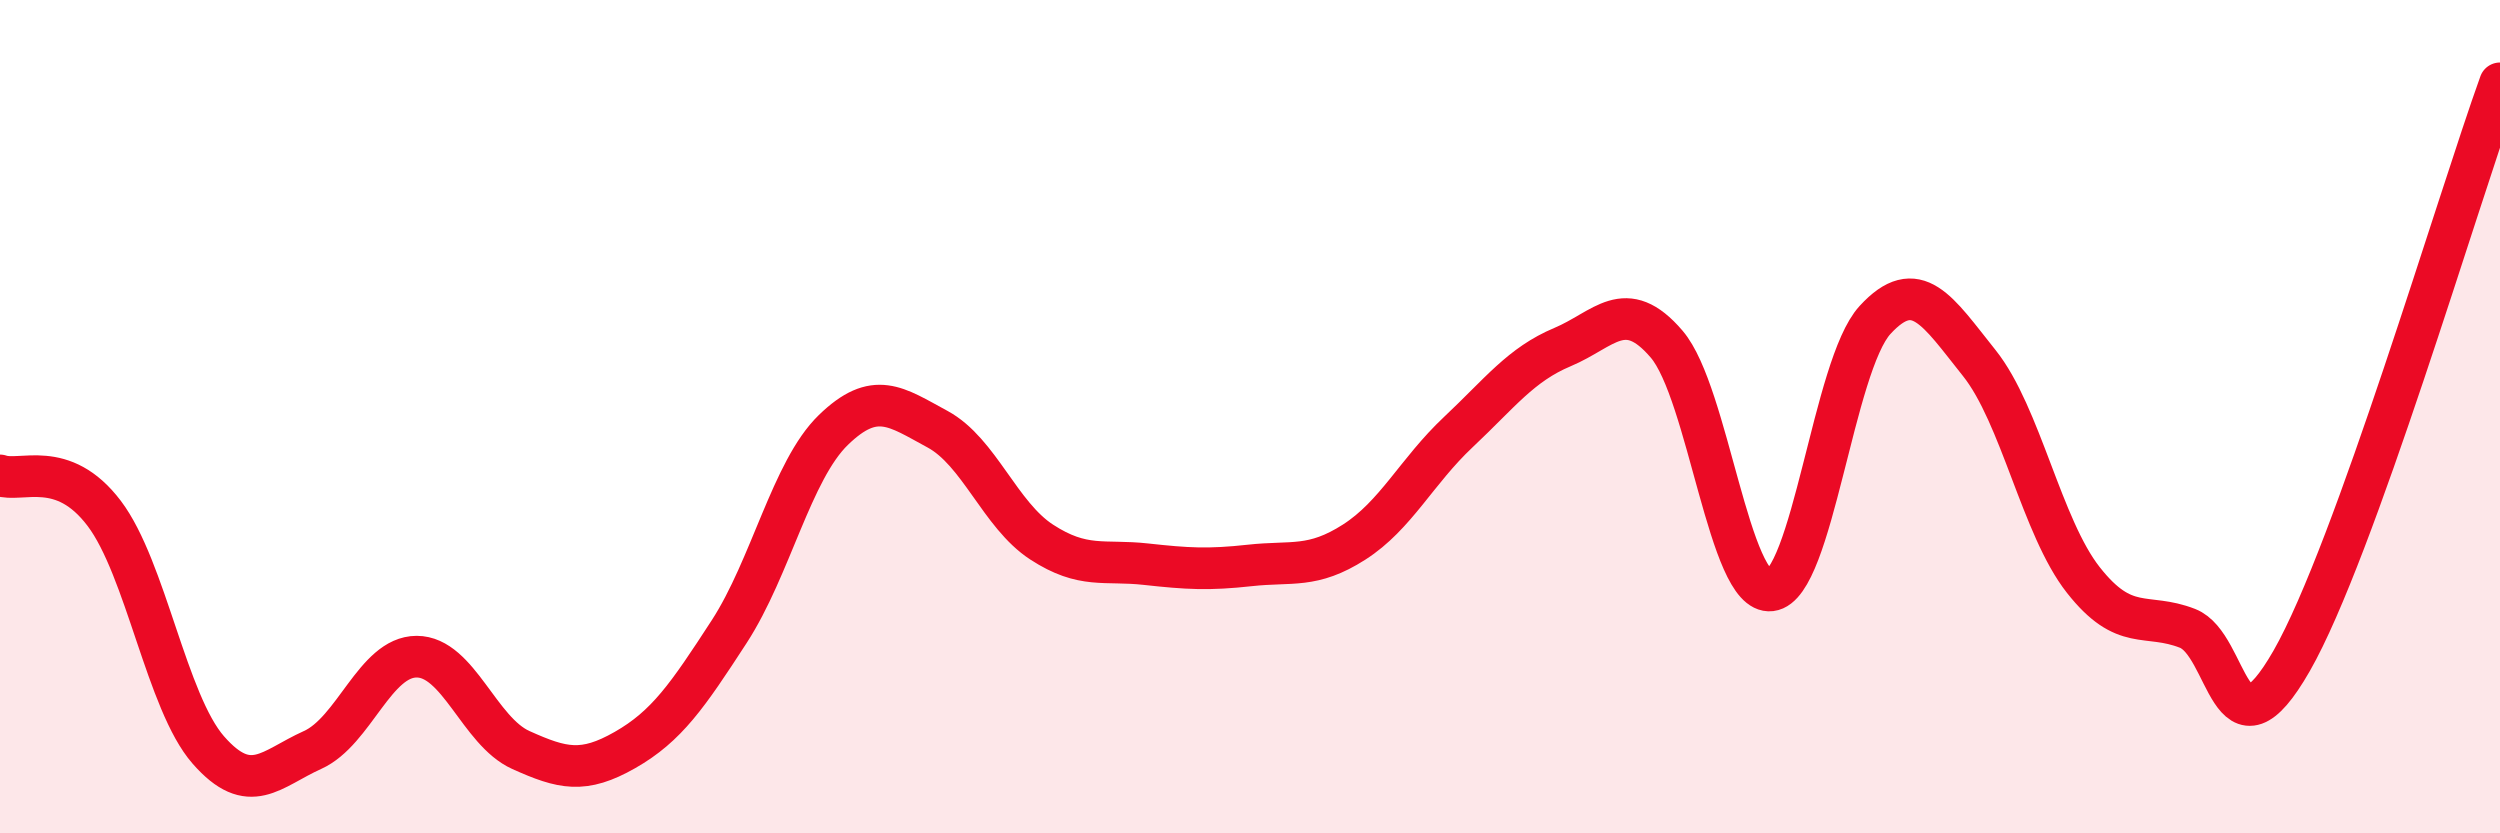
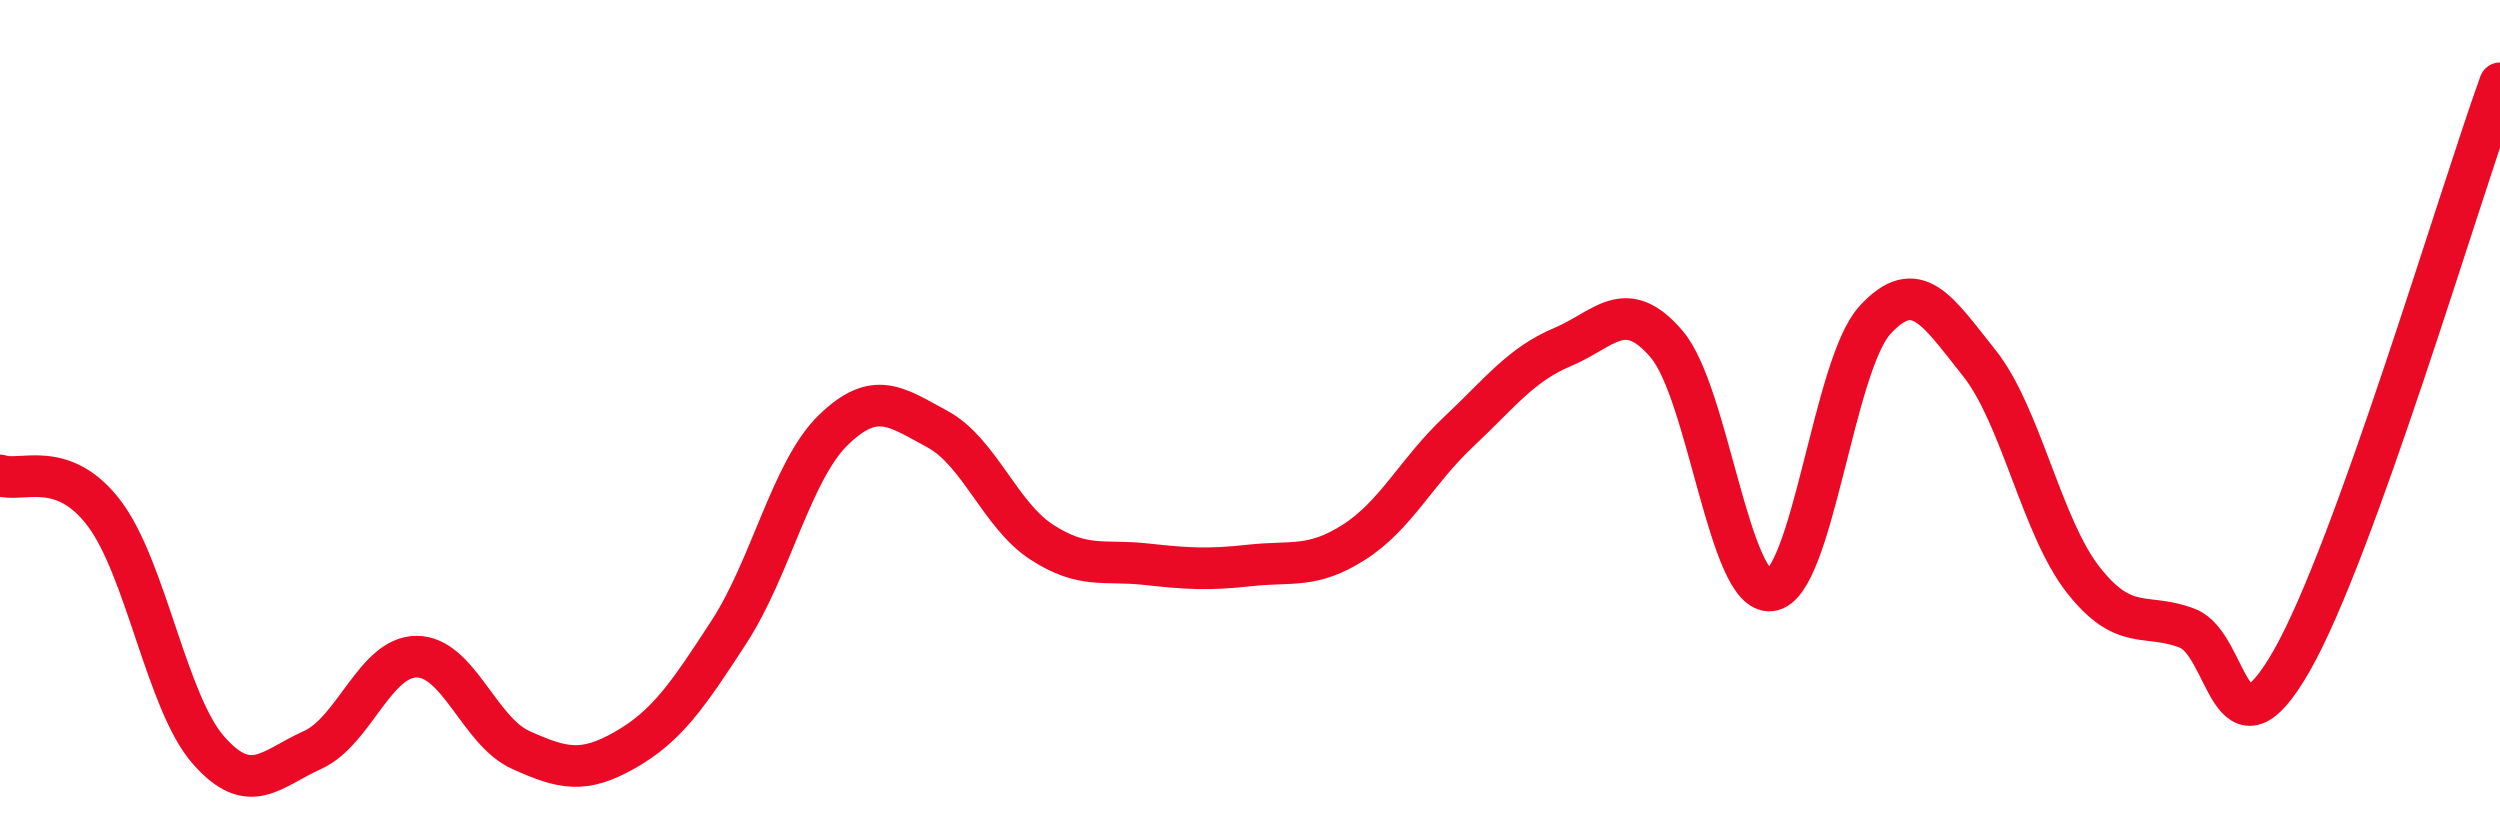
<svg xmlns="http://www.w3.org/2000/svg" width="60" height="20" viewBox="0 0 60 20">
-   <path d="M 0,11.41 C 0.5,11.59 1.5,11 2.5,12.32 C 3.5,13.64 4,16.86 5,18 C 6,19.14 6.5,18.45 7.5,18 C 8.5,17.55 9,15.76 10,15.76 C 11,15.76 11.5,17.55 12.5,18 C 13.5,18.45 14,18.57 15,18 C 16,17.43 16.5,16.7 17.5,15.16 C 18.5,13.62 19,11.29 20,10.32 C 21,9.35 21.5,9.76 22.5,10.3 C 23.5,10.84 24,12.36 25,13.01 C 26,13.66 26.5,13.43 27.5,13.54 C 28.5,13.65 29,13.68 30,13.57 C 31,13.46 31.5,13.65 32.5,13.01 C 33.5,12.37 34,11.31 35,10.37 C 36,9.43 36.5,8.75 37.5,8.33 C 38.5,7.91 39,7.09 40,8.26 C 41,9.43 41.5,14.29 42.5,14.17 C 43.5,14.05 44,8.77 45,7.68 C 46,6.59 46.5,7.46 47.5,8.71 C 48.5,9.96 49,12.65 50,13.92 C 51,15.19 51.5,14.69 52.5,15.08 C 53.5,15.47 53.5,18.48 55,15.86 C 56.5,13.24 59,4.77 60,2L60 20L0 20Z" fill="#EB0A25" opacity="0.1" stroke-linecap="round" stroke-linejoin="round" />
  <path d="M 0,11.41 C 0.5,11.59 1.5,11 2.5,12.32 C 3.5,13.64 4,16.86 5,18 C 6,19.14 6.5,18.45 7.5,18 C 8.5,17.55 9,15.76 10,15.76 C 11,15.76 11.5,17.55 12.5,18 C 13.5,18.45 14,18.57 15,18 C 16,17.43 16.5,16.7 17.5,15.16 C 18.5,13.62 19,11.29 20,10.32 C 21,9.35 21.5,9.76 22.5,10.3 C 23.5,10.84 24,12.36 25,13.01 C 26,13.66 26.5,13.43 27.5,13.54 C 28.5,13.65 29,13.68 30,13.57 C 31,13.46 31.5,13.65 32.5,13.01 C 33.5,12.37 34,11.31 35,10.37 C 36,9.43 36.5,8.75 37.5,8.33 C 38.5,7.91 39,7.09 40,8.26 C 41,9.43 41.5,14.29 42.5,14.17 C 43.5,14.05 44,8.77 45,7.68 C 46,6.59 46.5,7.46 47.5,8.71 C 48.5,9.96 49,12.65 50,13.92 C 51,15.19 51.5,14.69 52.5,15.08 C 53.5,15.47 53.5,18.48 55,15.86 C 56.5,13.24 59,4.77 60,2" stroke="#EB0A25" stroke-width="1" fill="none" stroke-linecap="round" stroke-linejoin="round" />
</svg>